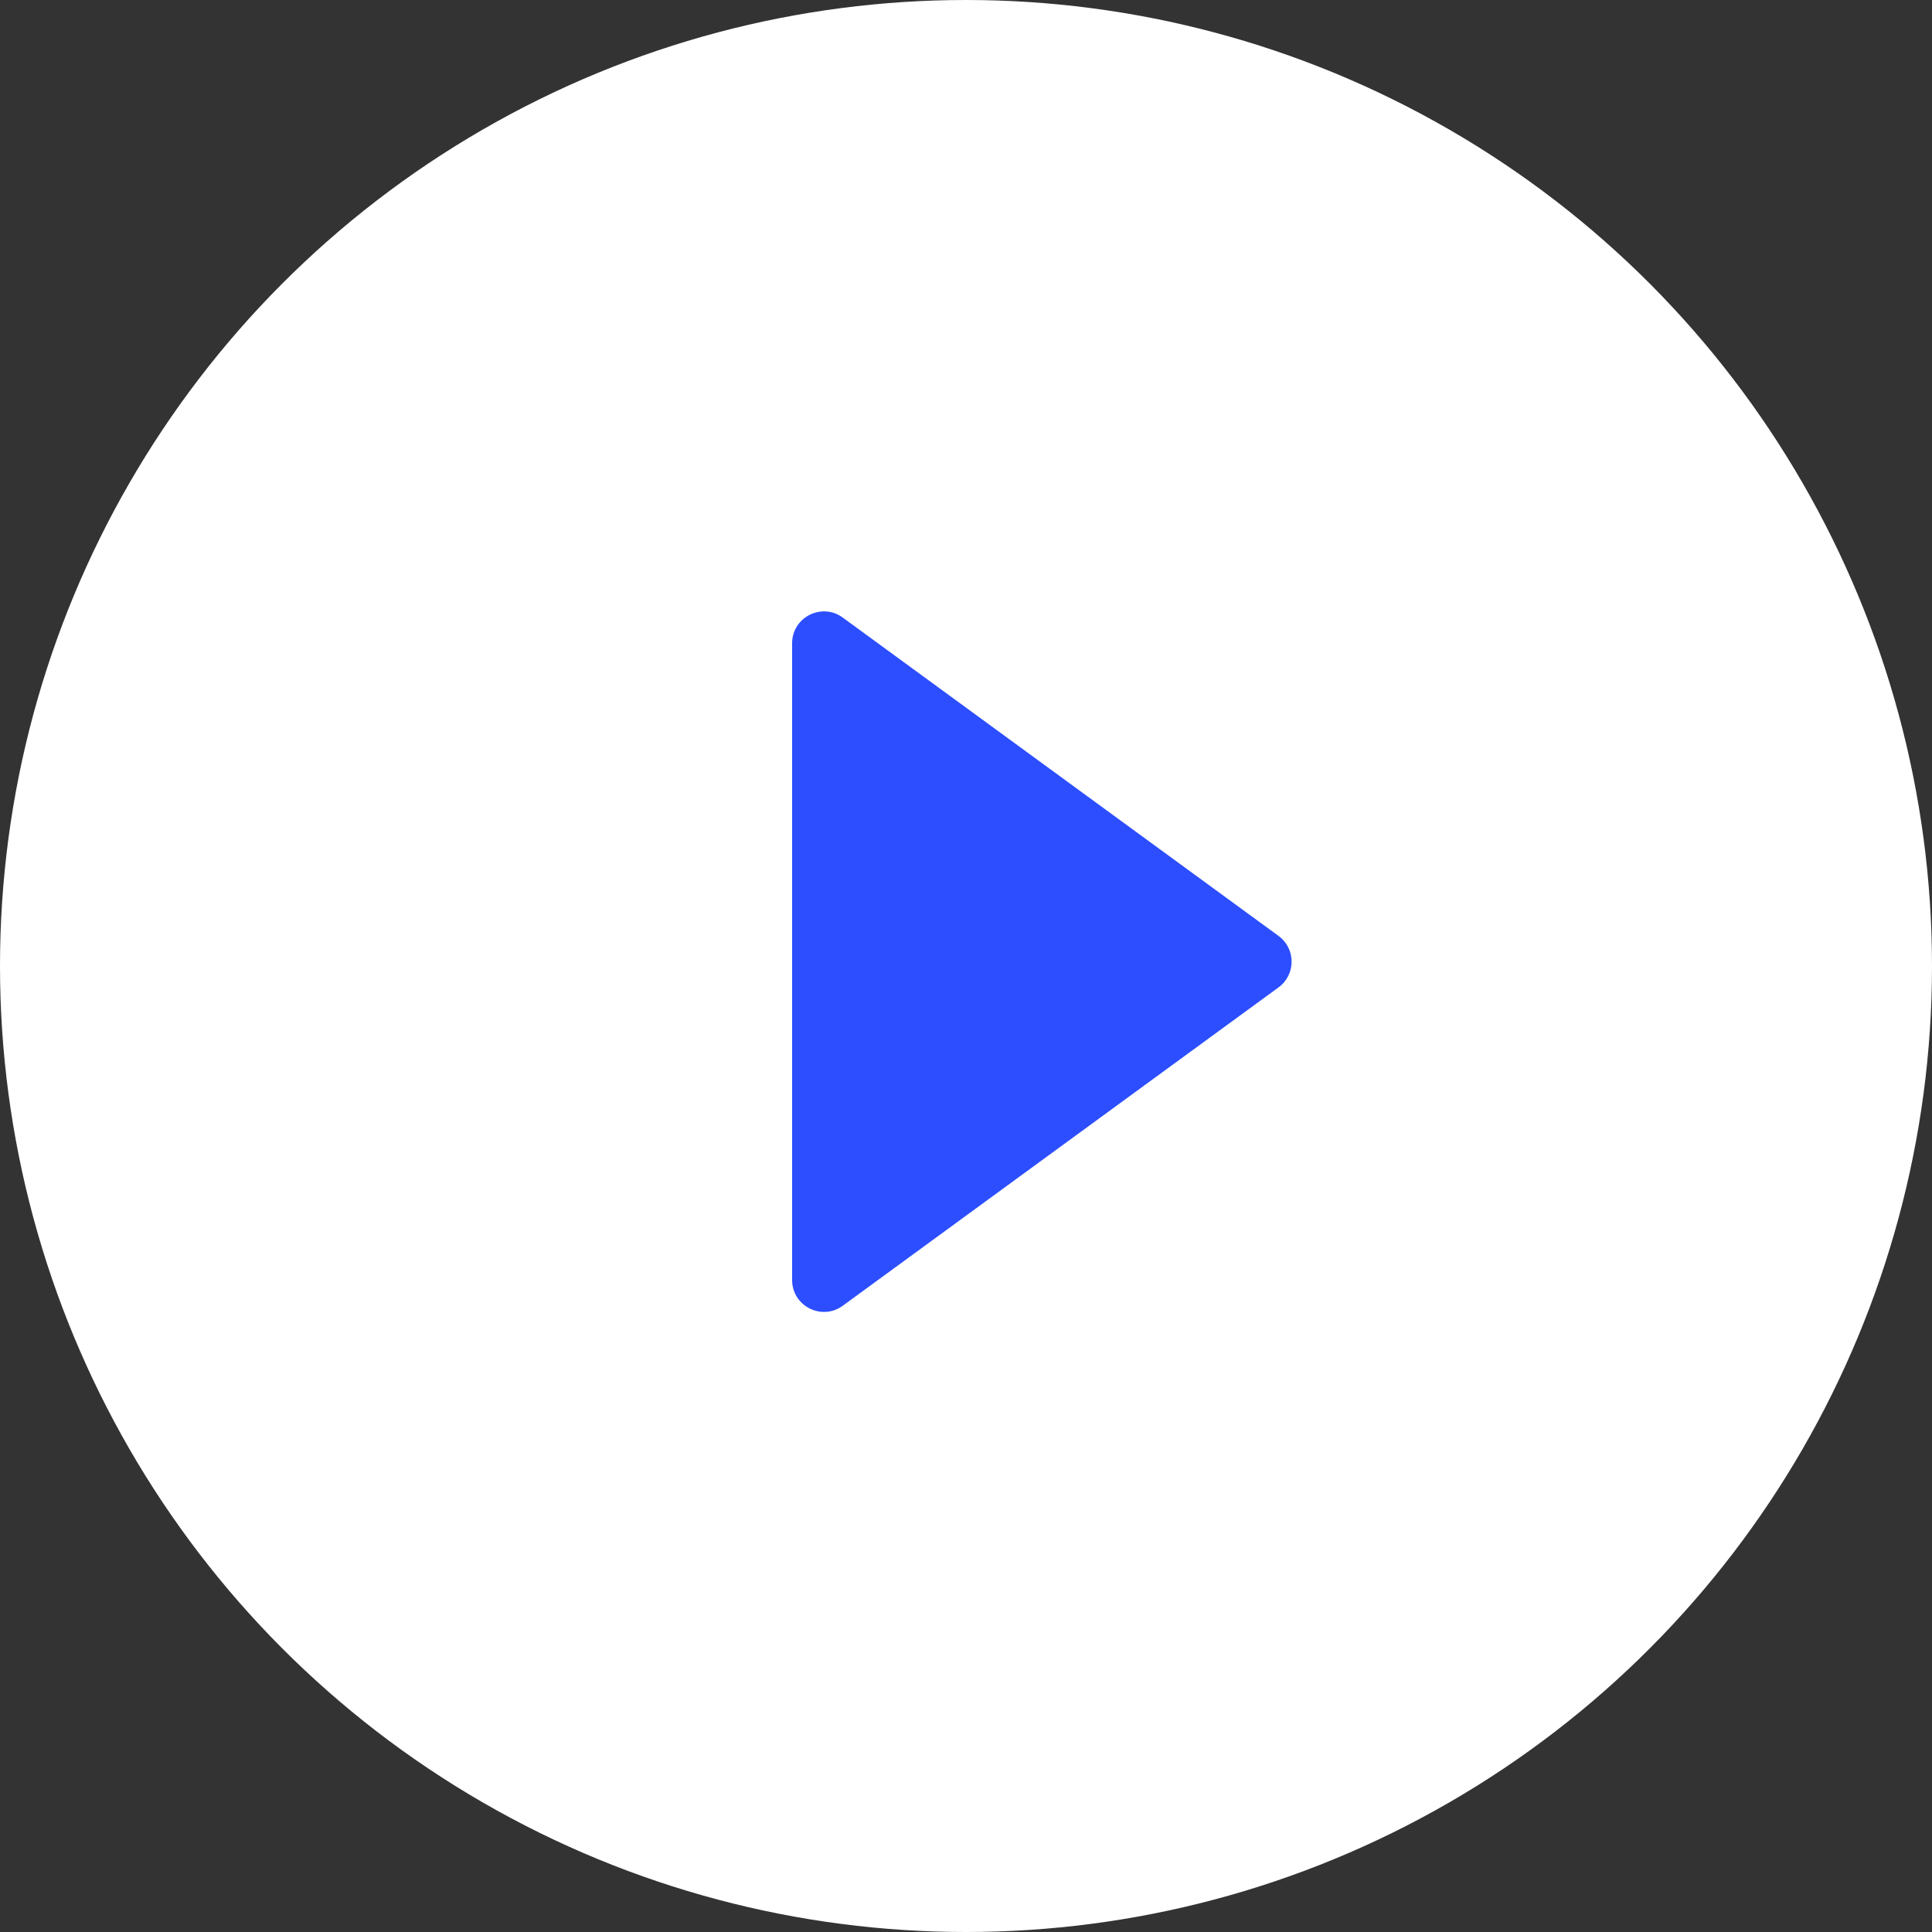
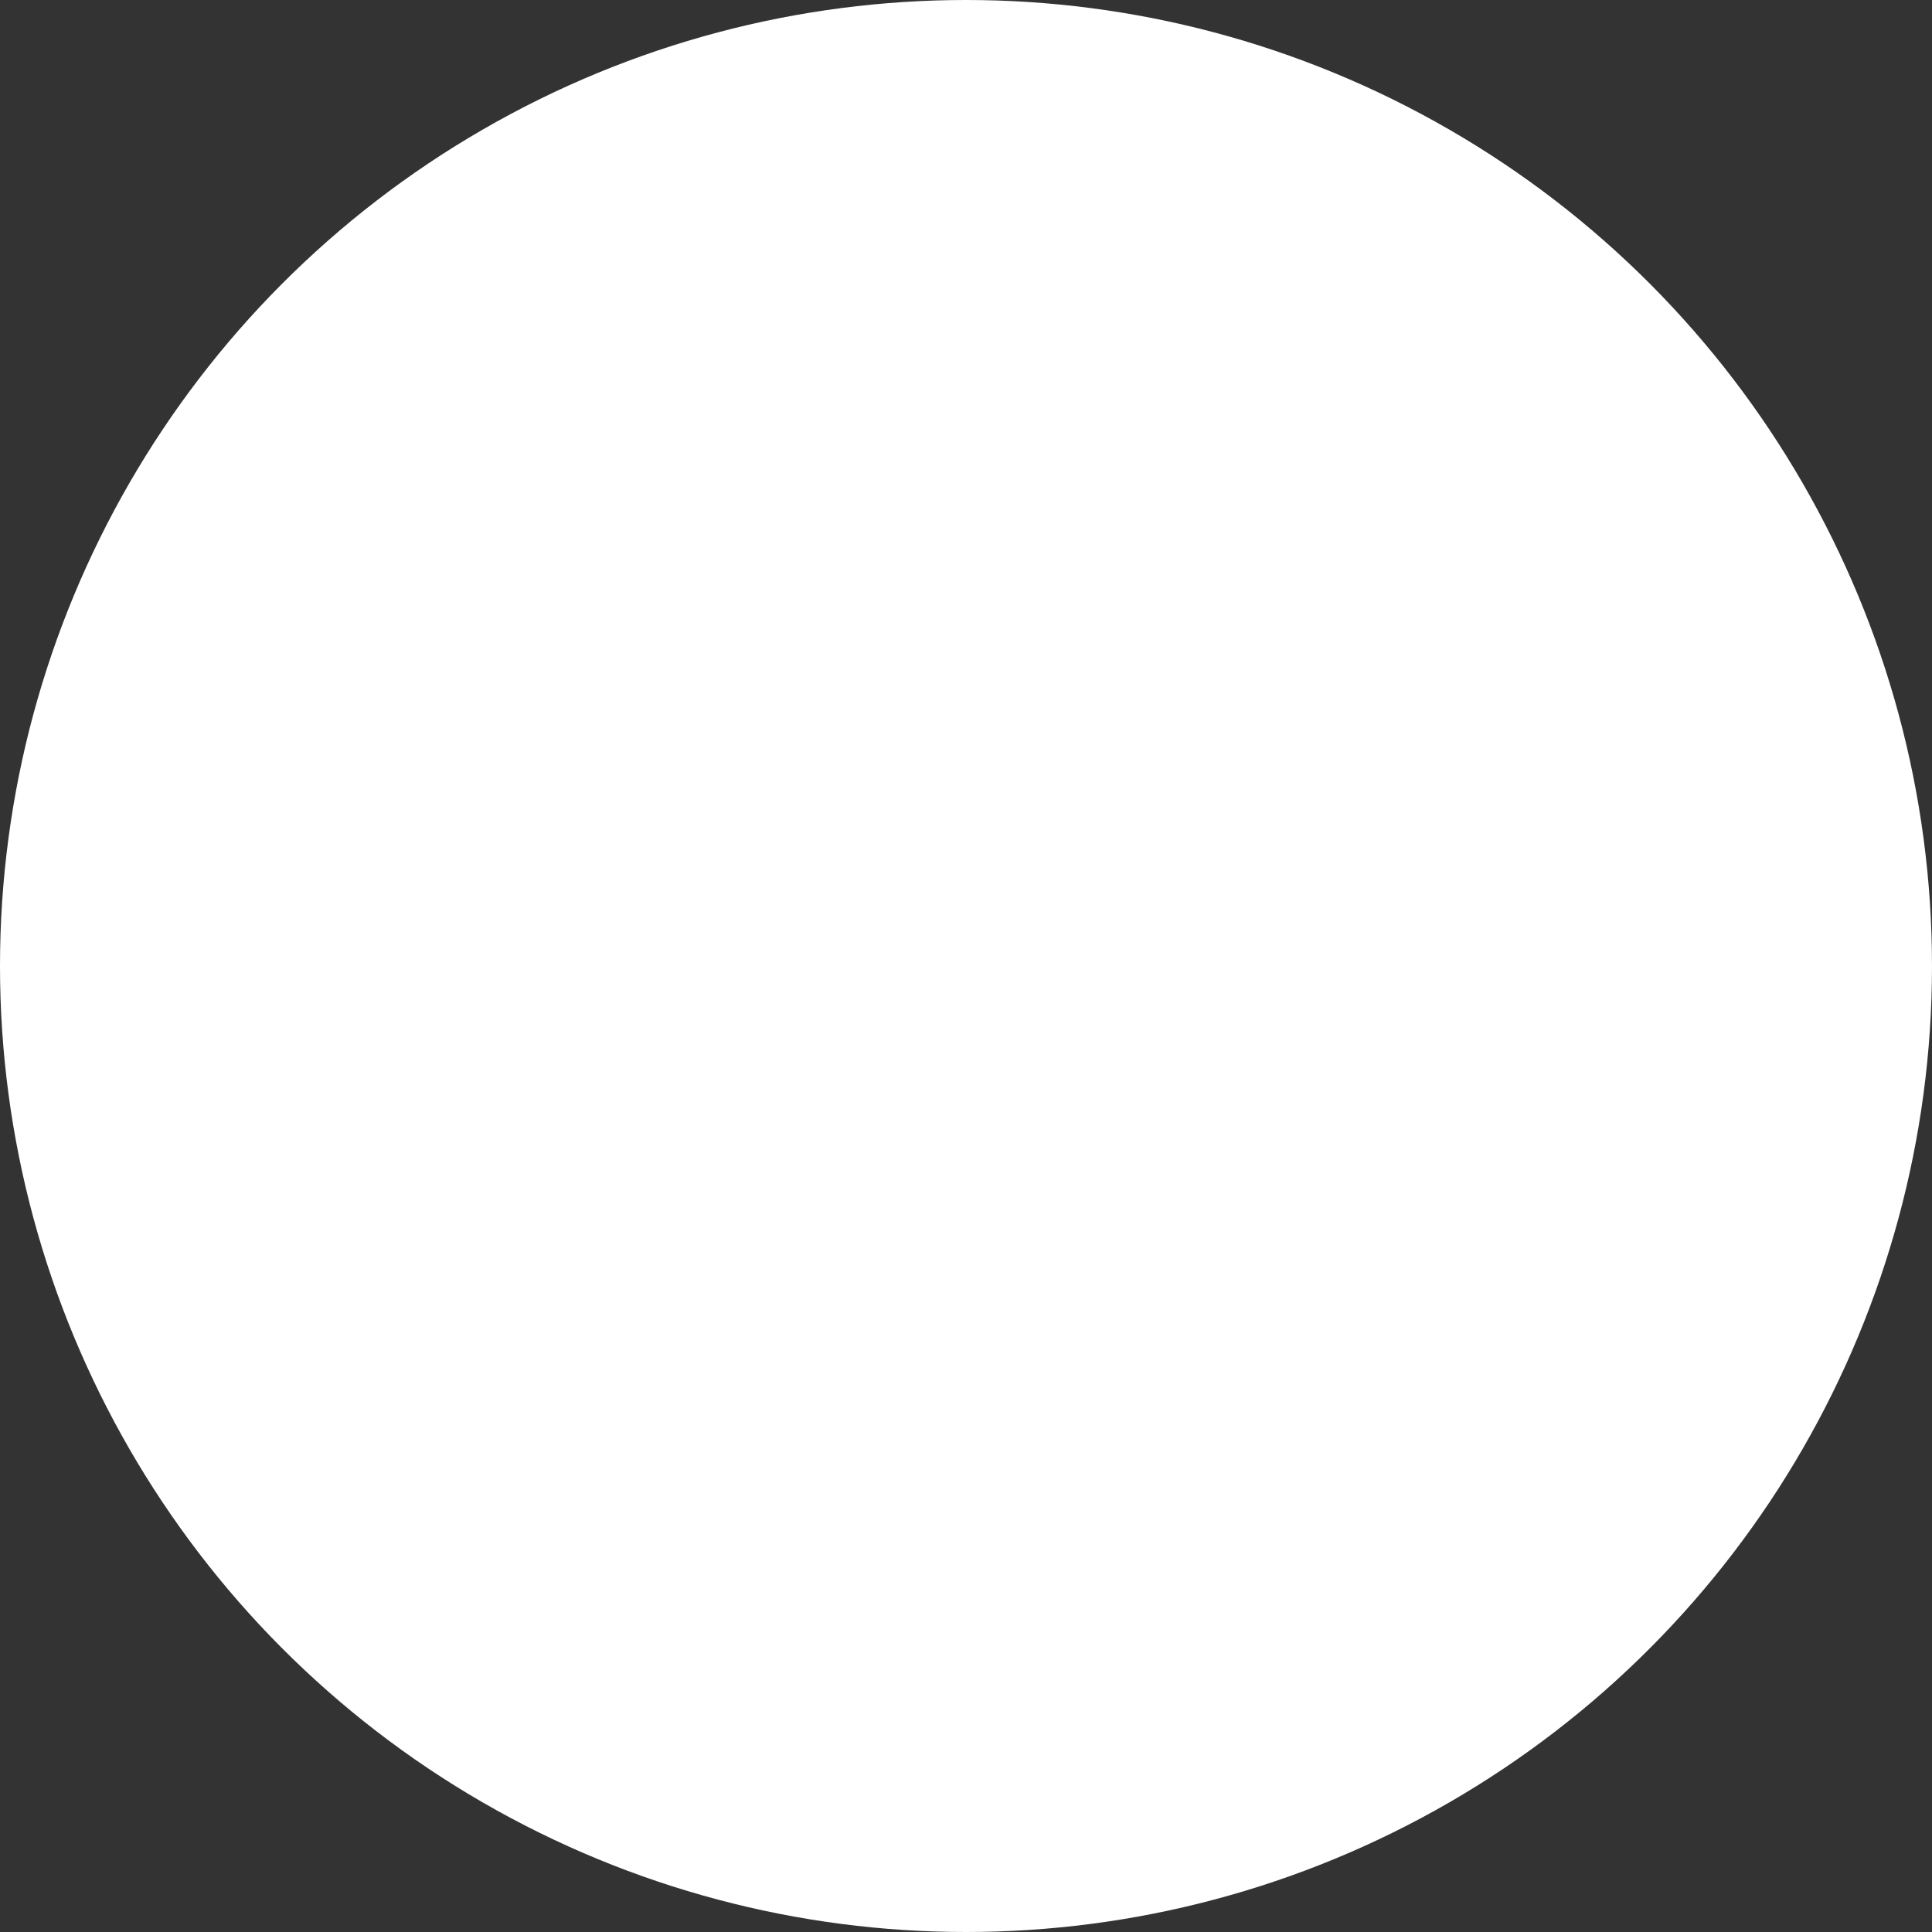
<svg xmlns="http://www.w3.org/2000/svg" width="100" height="100" viewBox="0 0 100 100" fill="none">
  <rect x="0" y="0" width="100" height="100" fill="#333333" stroke="none" />
  <circle cx="50" cy="50" r="50" fill="white" />
-   <path d="M66.178 48.444C67.079 49.103 67.079 50.448 66.178 51.106L43.621 67.585C42.532 68.381 41 67.603 41 66.254V33.297C41 31.948 42.532 31.17 43.621 31.966L66.178 48.444Z" fill="#2C4EFF" />
</svg>